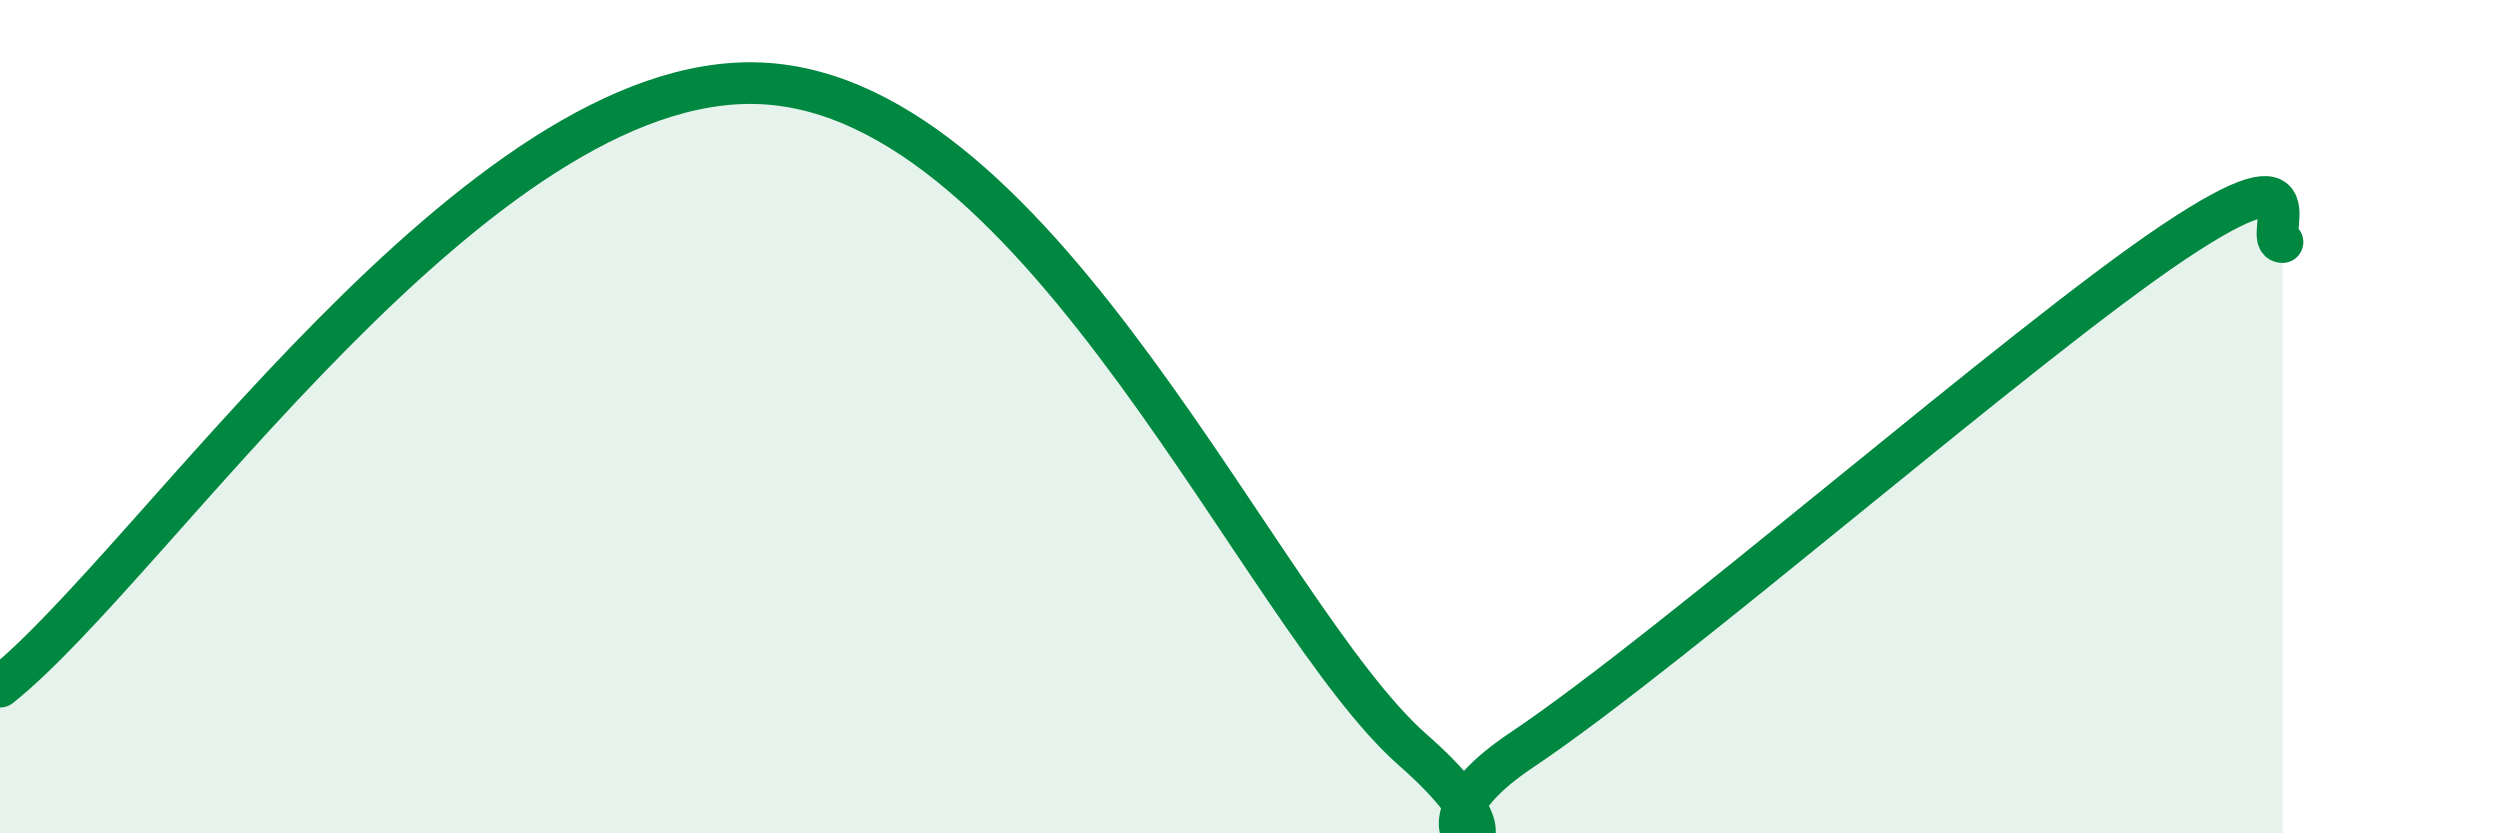
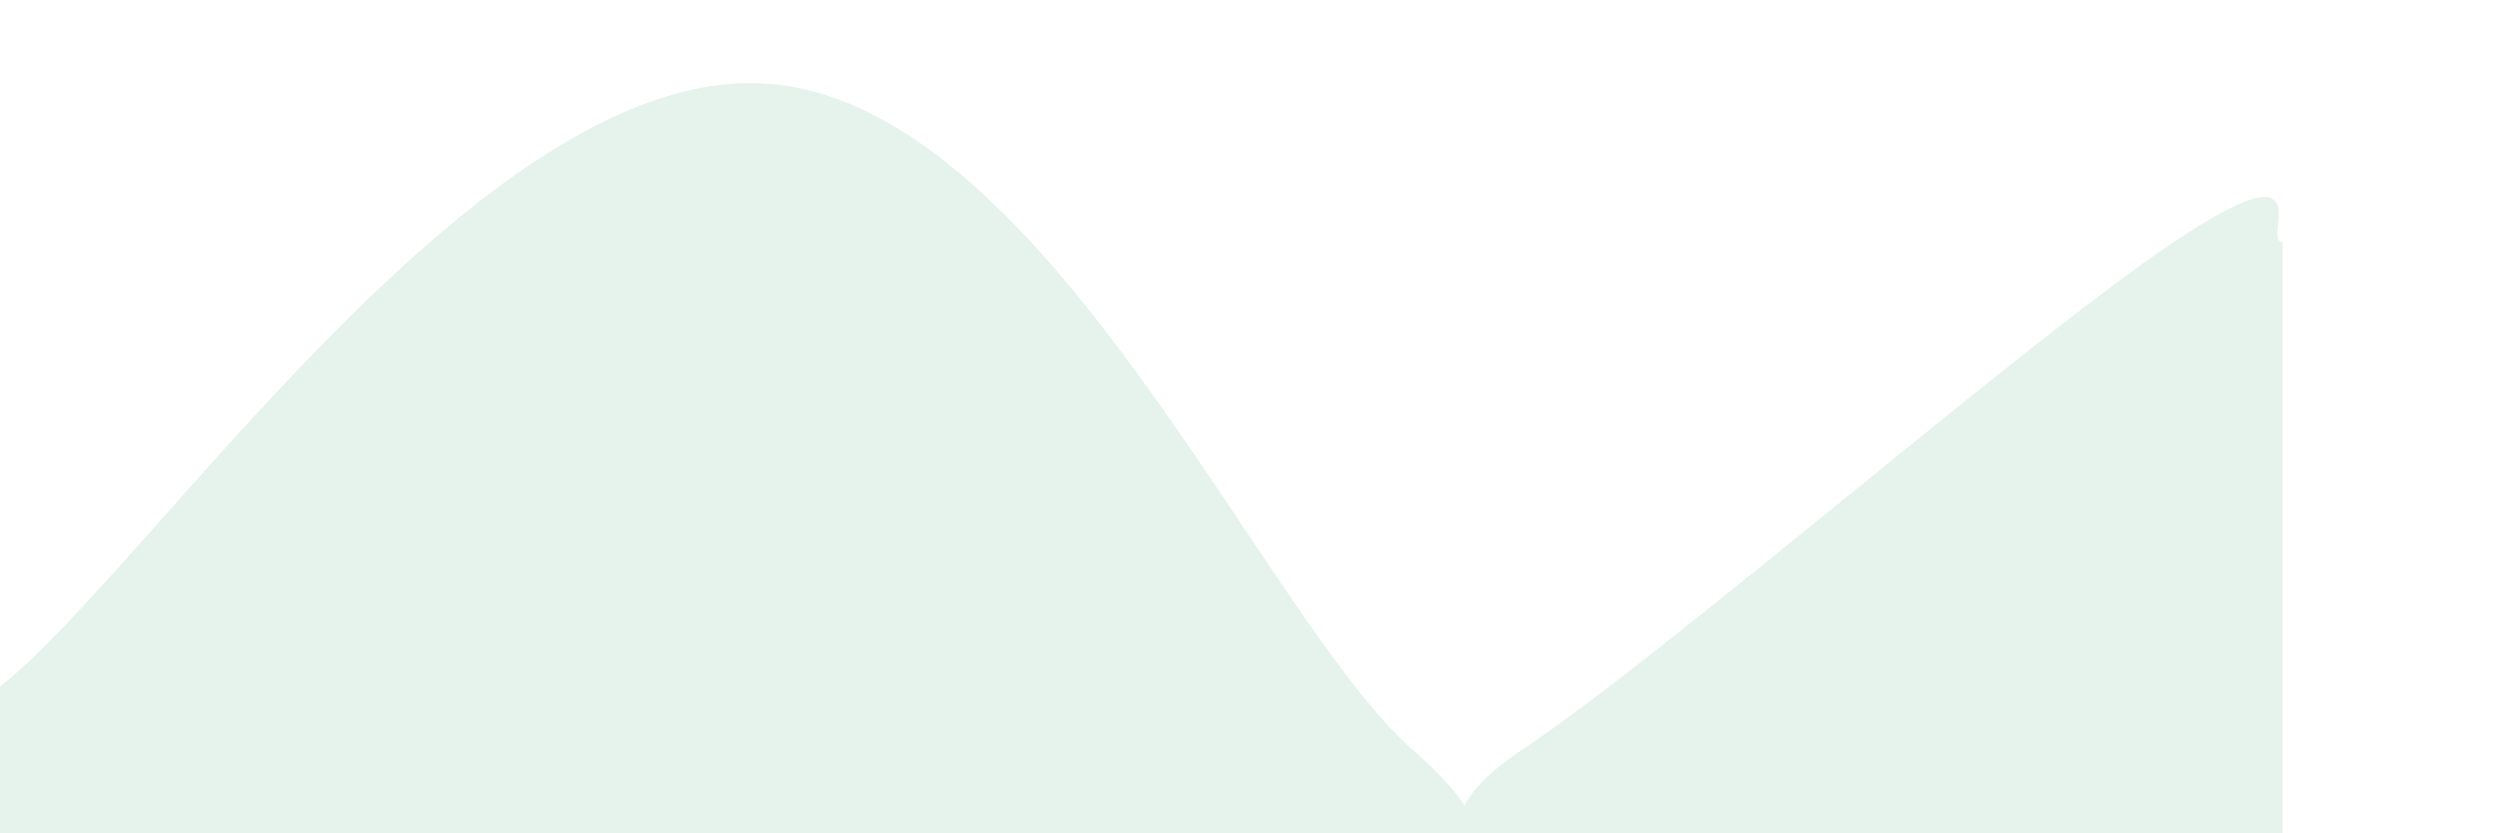
<svg xmlns="http://www.w3.org/2000/svg" width="60" height="20" viewBox="0 0 60 20">
  <path d="M 0,16.48 C 3.65,13.58 11.48,1.7 18.26,2 C 25.04,2.3 30.26,14.8 33.91,18 C 37.56,21.2 32.87,20.44 36.52,18 C 40.17,15.56 48.52,8.25 52.17,5.81 C 55.82,3.37 54.26,5.81 54.78,5.81L54.78 20L0 20Z" fill="#008740" opacity="0.1" stroke-linecap="round" stroke-linejoin="round" />
-   <path d="M 0,16.48 C 3.65,13.58 11.48,1.7 18.26,2 C 25.04,2.3 30.26,14.8 33.91,18 C 37.56,21.2 32.87,20.44 36.52,18 C 40.17,15.56 48.52,8.25 52.17,5.81 C 55.82,3.37 54.26,5.81 54.78,5.81" stroke="#008740" stroke-width="1" fill="none" stroke-linecap="round" stroke-linejoin="round" />
</svg>